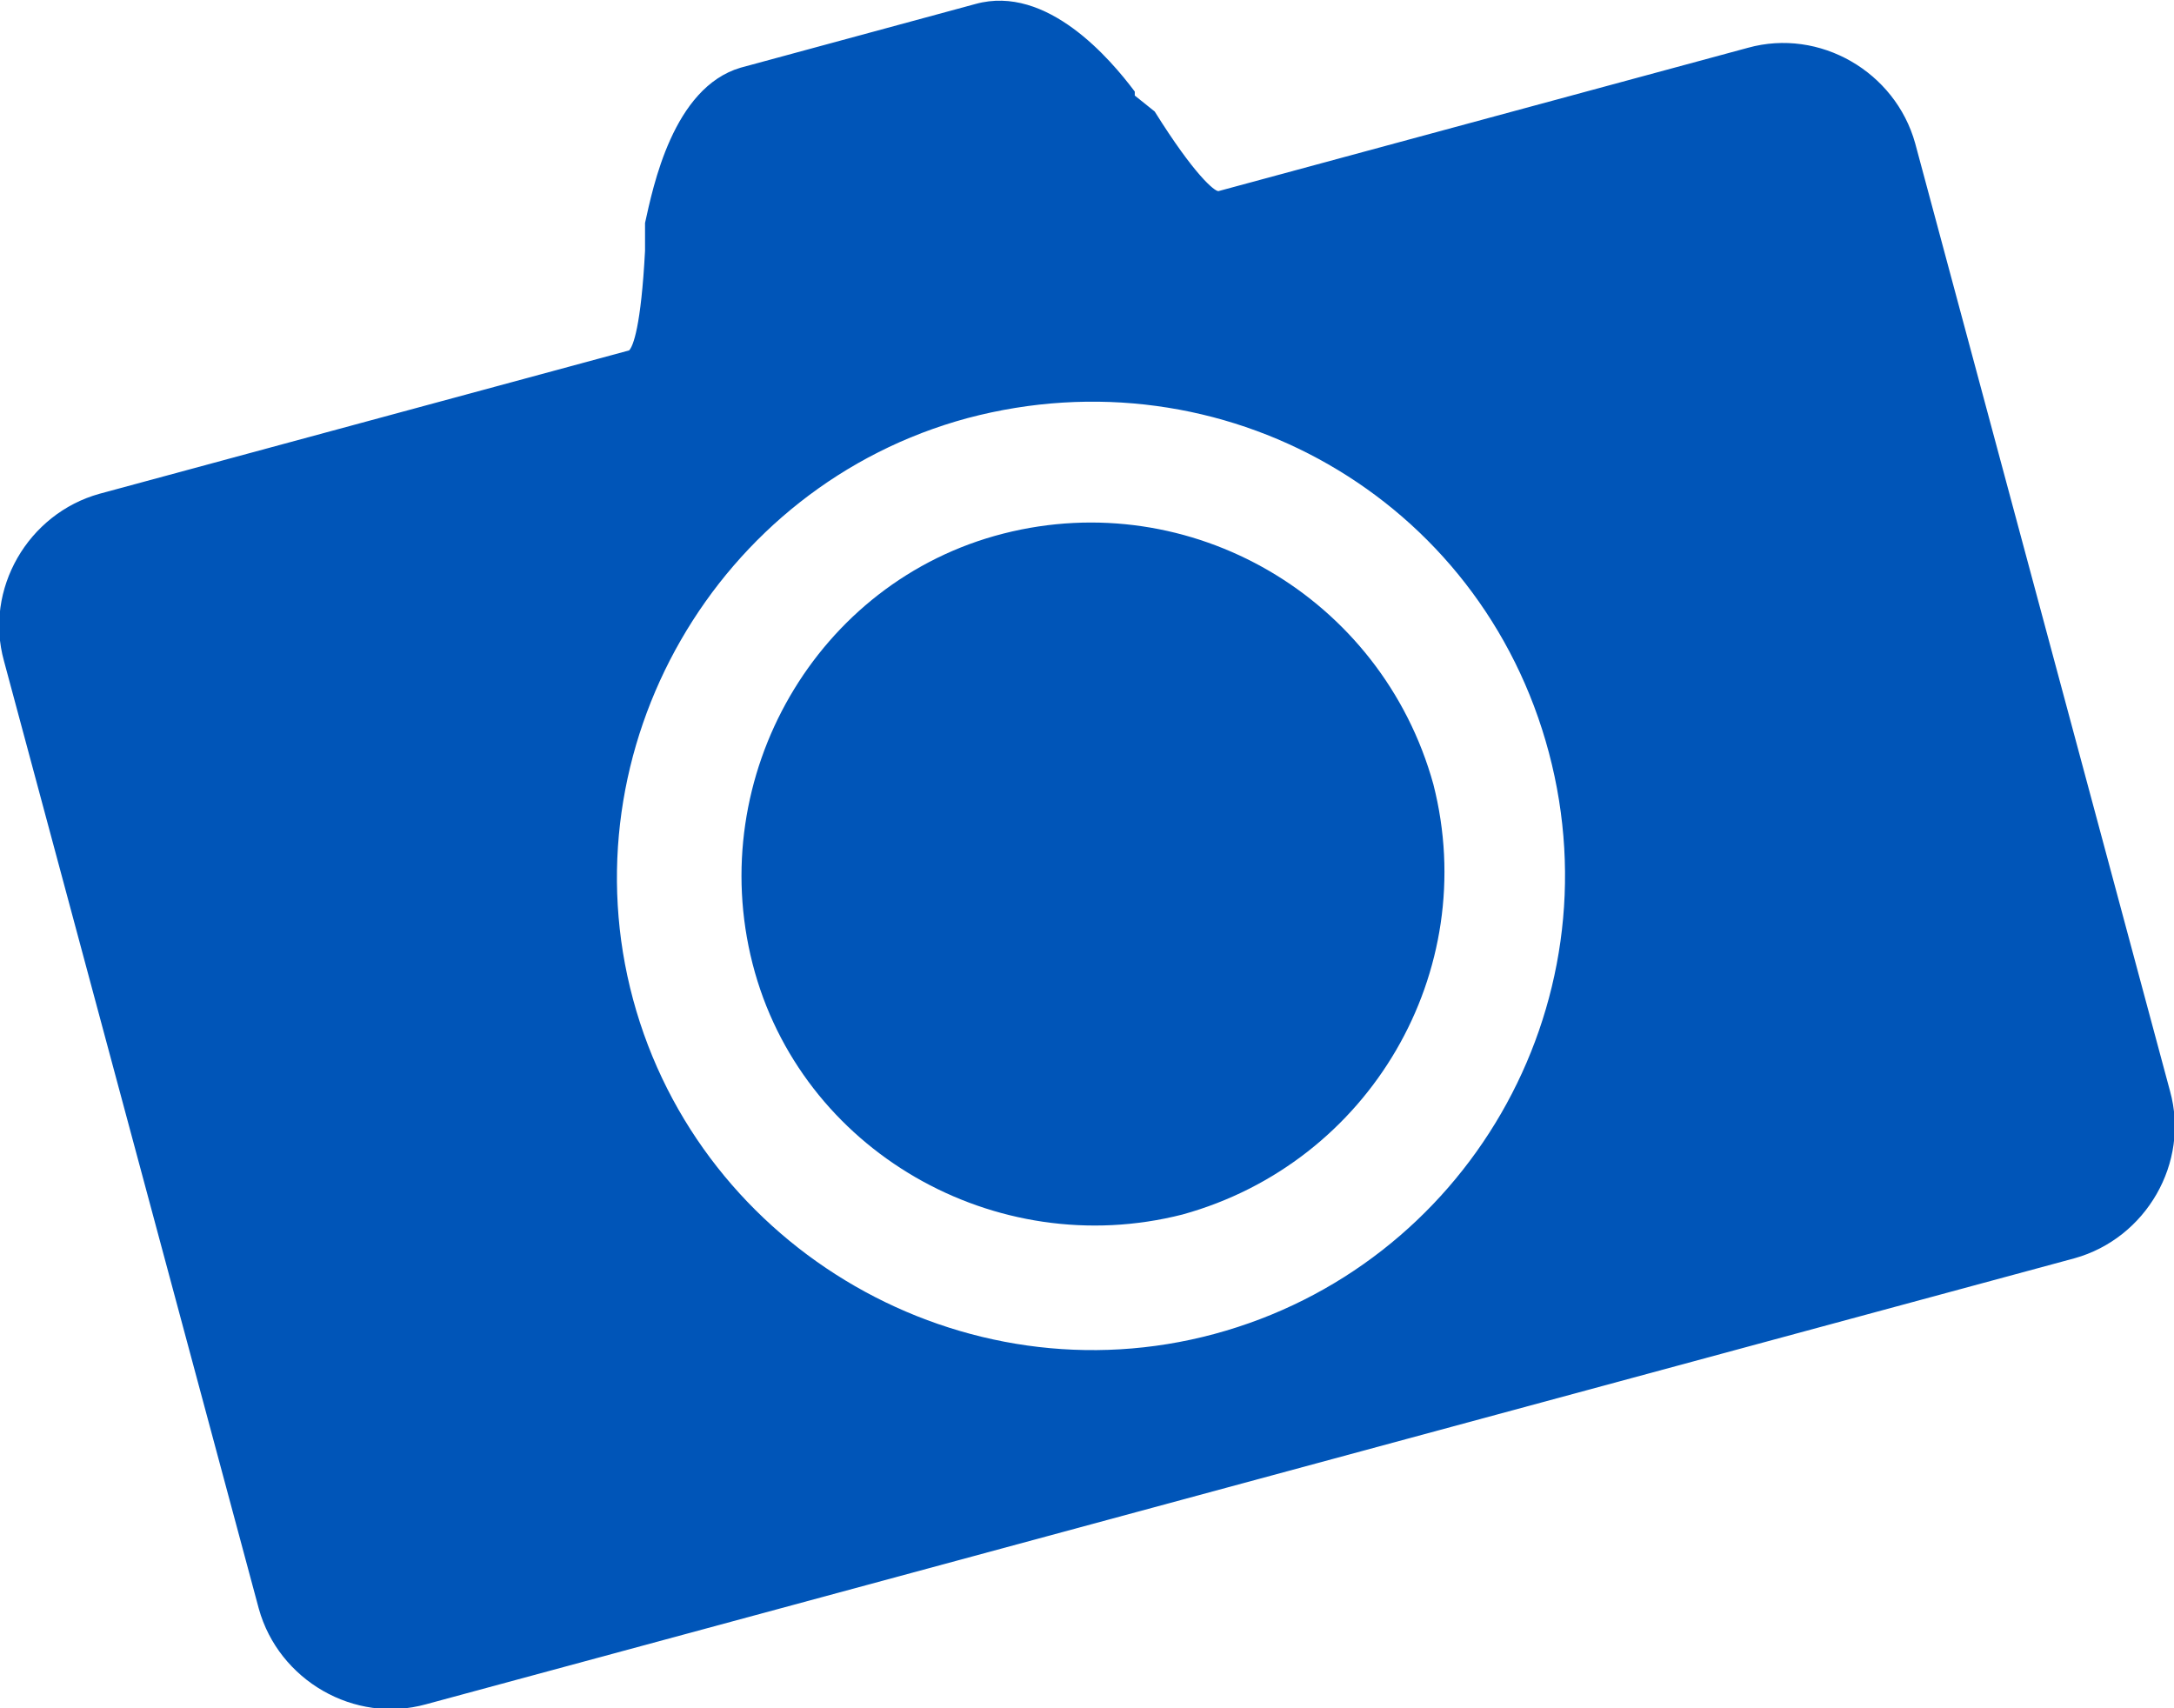
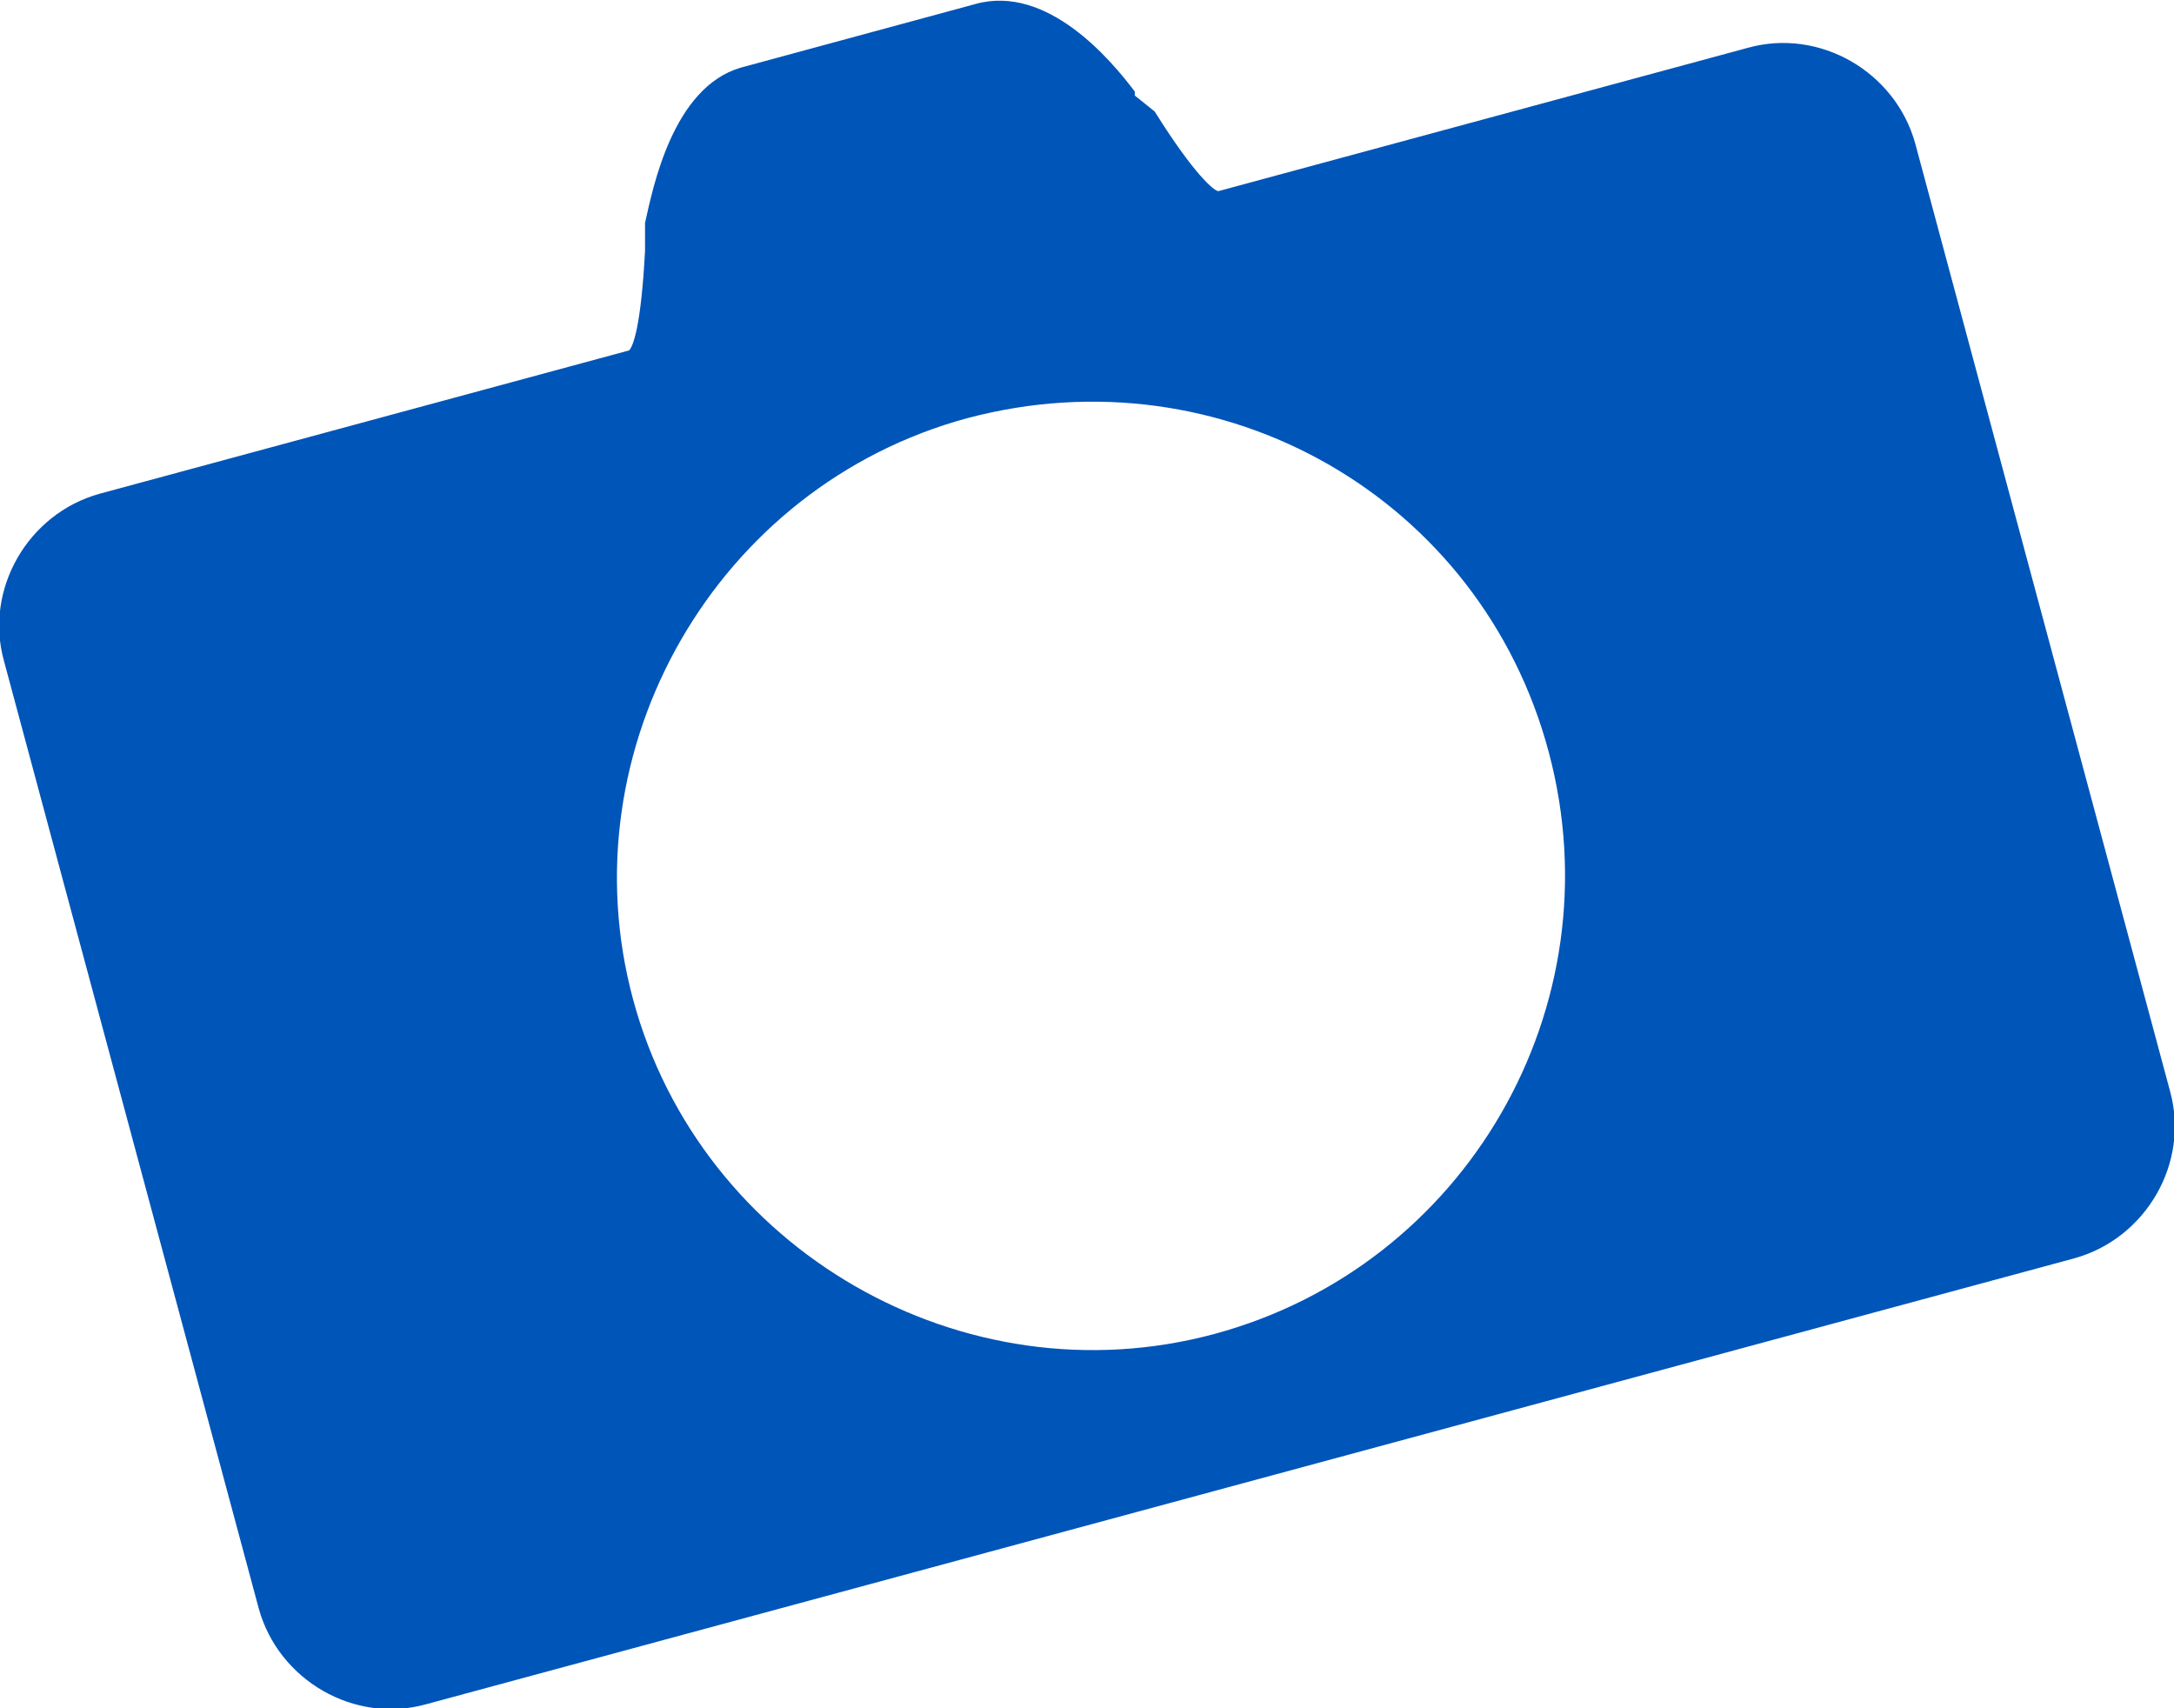
<svg xmlns="http://www.w3.org/2000/svg" version="1.1" id="レイヤー_1" x="0px" y="0px" viewBox="0 0 54.6 42.9" style="enable-background:new 0 0 54.6 42.9;" xml:space="preserve">
  <style type="text/css">
	.st0{fill:#0055B8;}
</style>
-   <path id="パス_5511" class="st0" d="M29.7,30.5c-4.7,1.2-9.6-1.6-10.8-6.3c-1.2-4.7,1.6-9.6,6.3-10.8S34.7,15,36,19.7  C37.2,24.4,34.4,29.2,29.7,30.5L29.7,30.5z" />
  <path id="パス_5513" class="st0" d="M10.7,42.8c-1.8,0.5-3.7-0.6-4.2-2.4L0.1,16.6c-0.5-1.8,0.6-3.7,2.4-4.2l0,0l13.3-3.6  c0.1-0.1,0.3-0.6,0.4-2.5V5.7V5.6c0.2-0.9,0.7-3.4,2.4-3.9l5.9-1.6c1.8-0.5,3.4,1.4,4,2.2v0.1L29,2.8c1,1.6,1.5,2,1.6,2l13.3-3.6  c1.8-0.5,3.7,0.6,4.2,2.4l6.4,23.8c0.5,1.8-0.6,3.7-2.4,4.2L10.7,42.8z M24.3,10.5c-6.3,1.7-10.1,8.3-8.4,14.6s8.3,10.1,14.6,8.4  s10.1-8.2,8.4-14.6C37.2,12.5,30.7,8.8,24.3,10.5L24.3,10.5z" />
</svg>